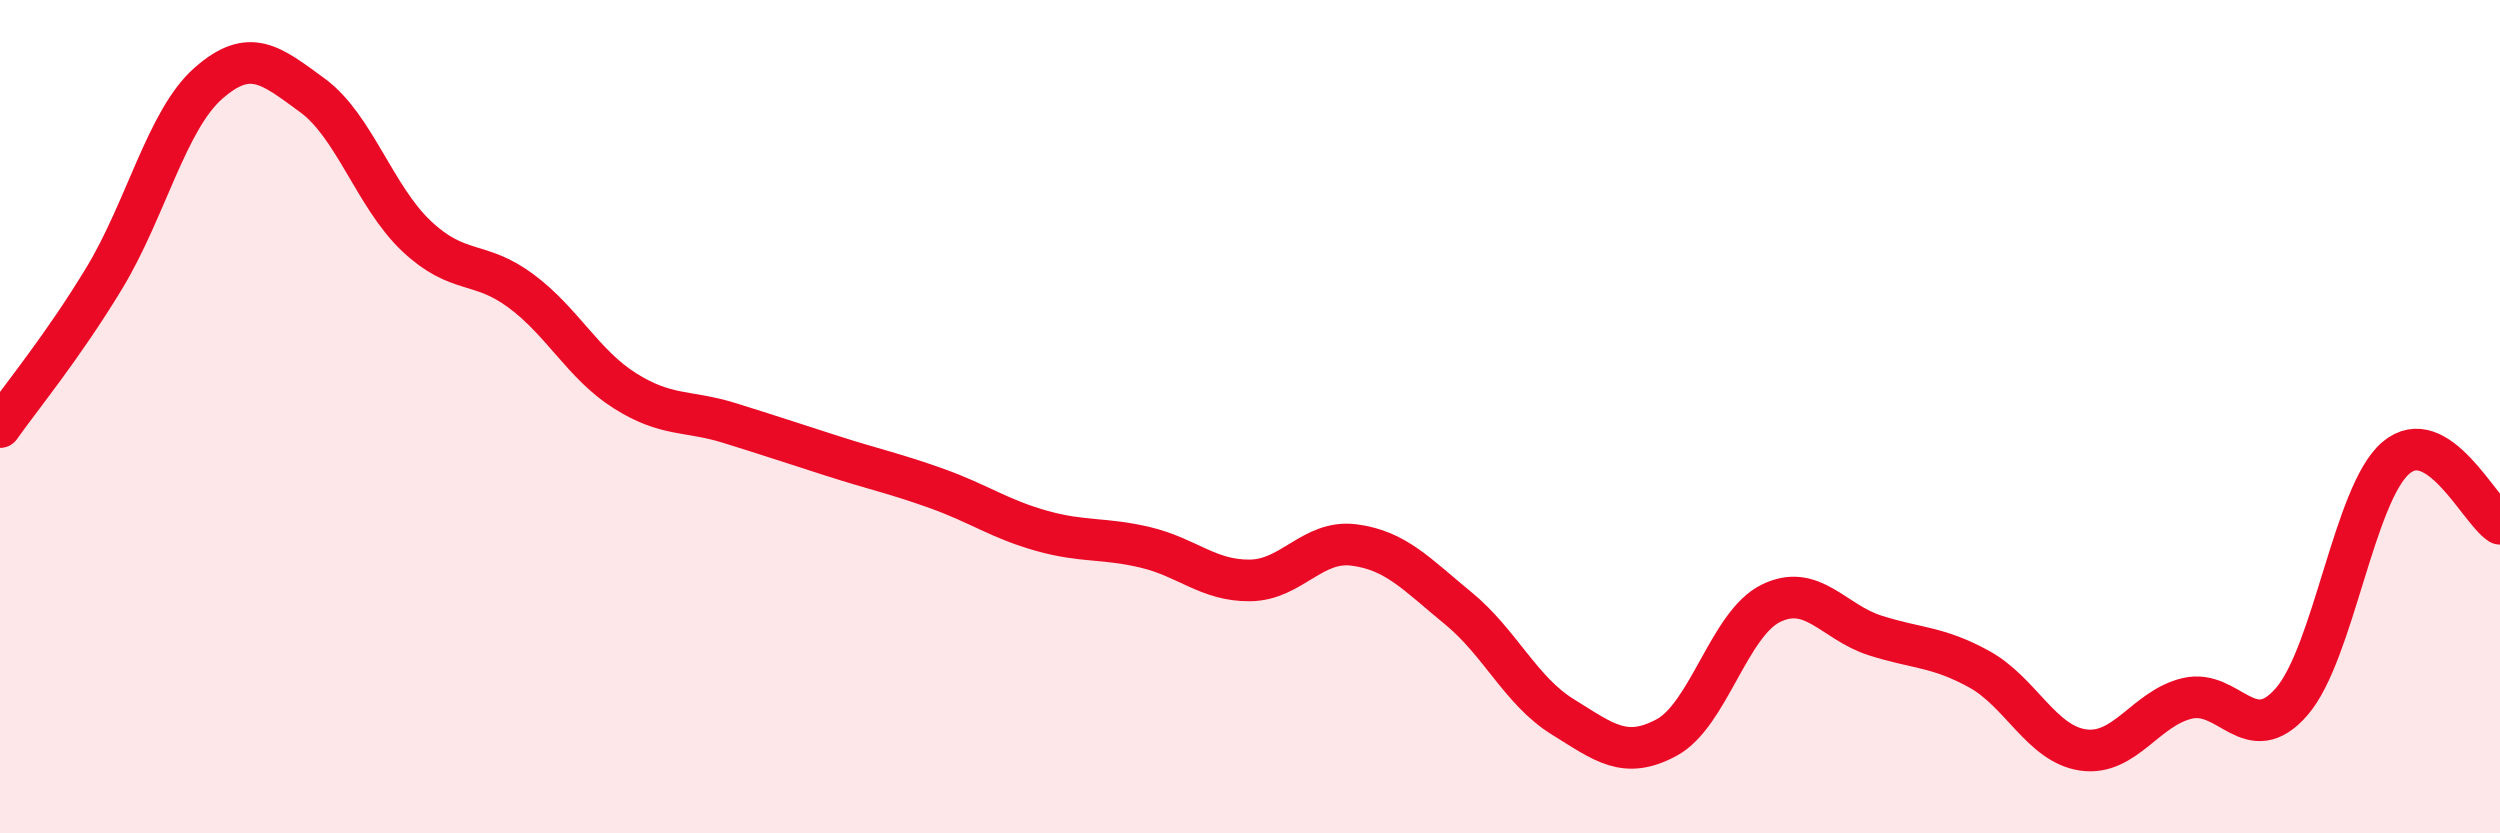
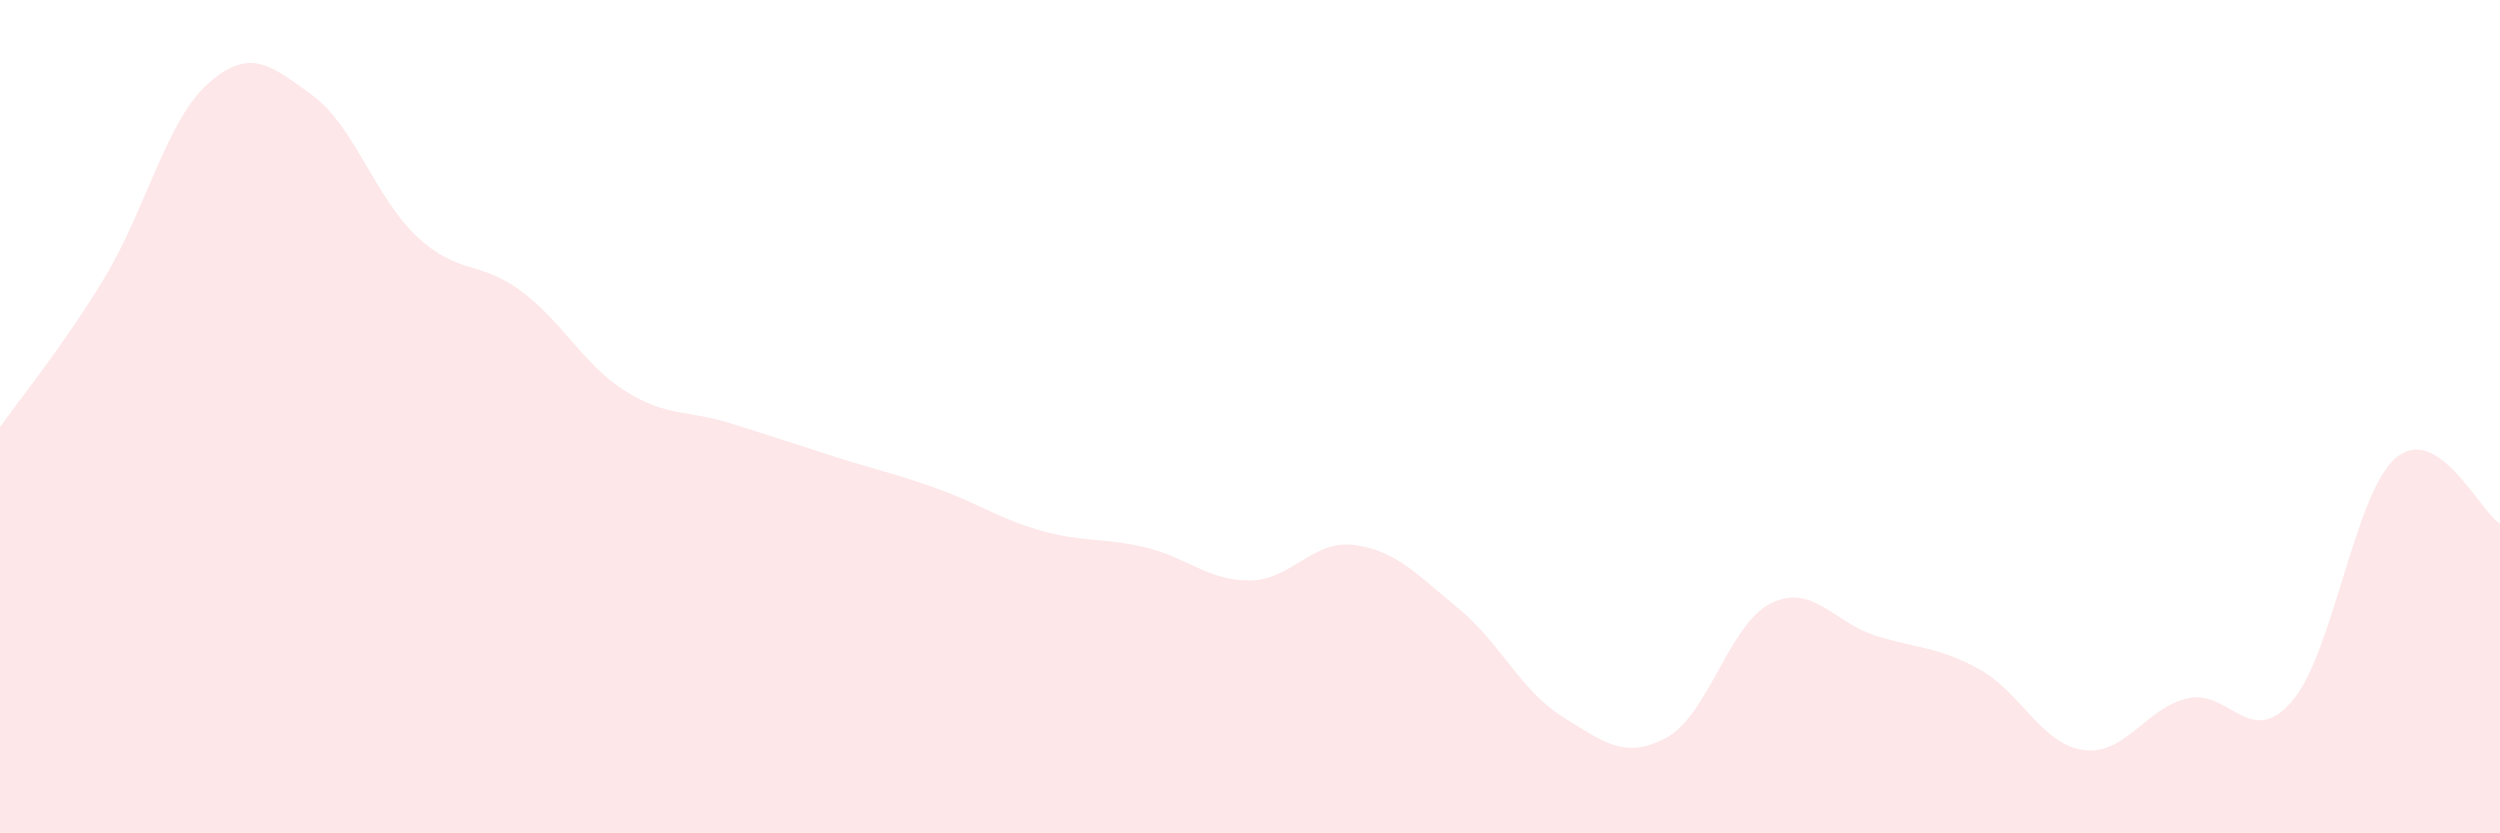
<svg xmlns="http://www.w3.org/2000/svg" width="60" height="20" viewBox="0 0 60 20">
  <path d="M 0,10.25 C 0.5,9.54 1.5,8.33 2.5,6.68 C 3.5,5.03 4,2.88 5,2 C 6,1.12 6.5,1.56 7.5,2.29 C 8.5,3.02 9,4.73 10,5.67 C 11,6.61 11.5,6.24 12.5,6.98 C 13.5,7.72 14,8.75 15,9.38 C 16,10.01 16.5,9.84 17.5,10.15 C 18.5,10.46 19,10.63 20,10.95 C 21,11.27 21.5,11.37 22.5,11.73 C 23.5,12.09 24,12.46 25,12.74 C 26,13.02 26.5,12.9 27.5,13.14 C 28.5,13.38 29,13.94 30,13.93 C 31,13.92 31.5,12.95 32.5,13.08 C 33.5,13.21 34,13.78 35,14.6 C 36,15.42 36.5,16.58 37.5,17.2 C 38.5,17.82 39,18.24 40,17.7 C 41,17.16 41.5,14.97 42.5,14.48 C 43.5,13.99 44,14.93 45,15.25 C 46,15.57 46.5,15.51 47.5,16.06 C 48.5,16.61 49,17.86 50,18 C 51,18.14 51.5,16.99 52.5,16.76 C 53.5,16.53 54,17.99 55,16.84 C 56,15.69 56.5,11.84 57.5,10.99 C 58.5,10.14 59.5,12.25 60,12.57L60 20L0 20Z" fill="#EB0A25" opacity="0.1" stroke-linecap="round" stroke-linejoin="round" />
-   <path d="M 0,10.25 C 0.5,9.54 1.5,8.33 2.5,6.68 C 3.5,5.03 4,2.88 5,2 C 6,1.12 6.5,1.56 7.5,2.29 C 8.5,3.02 9,4.73 10,5.67 C 11,6.61 11.5,6.24 12.5,6.98 C 13.5,7.72 14,8.75 15,9.38 C 16,10.01 16.5,9.84 17.5,10.15 C 18.5,10.46 19,10.63 20,10.95 C 21,11.27 21.5,11.37 22.5,11.73 C 23.5,12.09 24,12.46 25,12.74 C 26,13.02 26.5,12.9 27.5,13.14 C 28.5,13.38 29,13.94 30,13.93 C 31,13.92 31.5,12.95 32.5,13.08 C 33.5,13.21 34,13.78 35,14.6 C 36,15.42 36.5,16.58 37.5,17.2 C 38.5,17.82 39,18.24 40,17.7 C 41,17.16 41.5,14.97 42.5,14.48 C 43.5,13.99 44,14.93 45,15.25 C 46,15.57 46.5,15.51 47.5,16.06 C 48.5,16.61 49,17.86 50,18 C 51,18.14 51.5,16.99 52.5,16.76 C 53.5,16.53 54,17.99 55,16.84 C 56,15.69 56.5,11.84 57.5,10.99 C 58.5,10.14 59.5,12.25 60,12.57" stroke="#EB0A25" stroke-width="1" fill="none" stroke-linecap="round" stroke-linejoin="round" />
</svg>